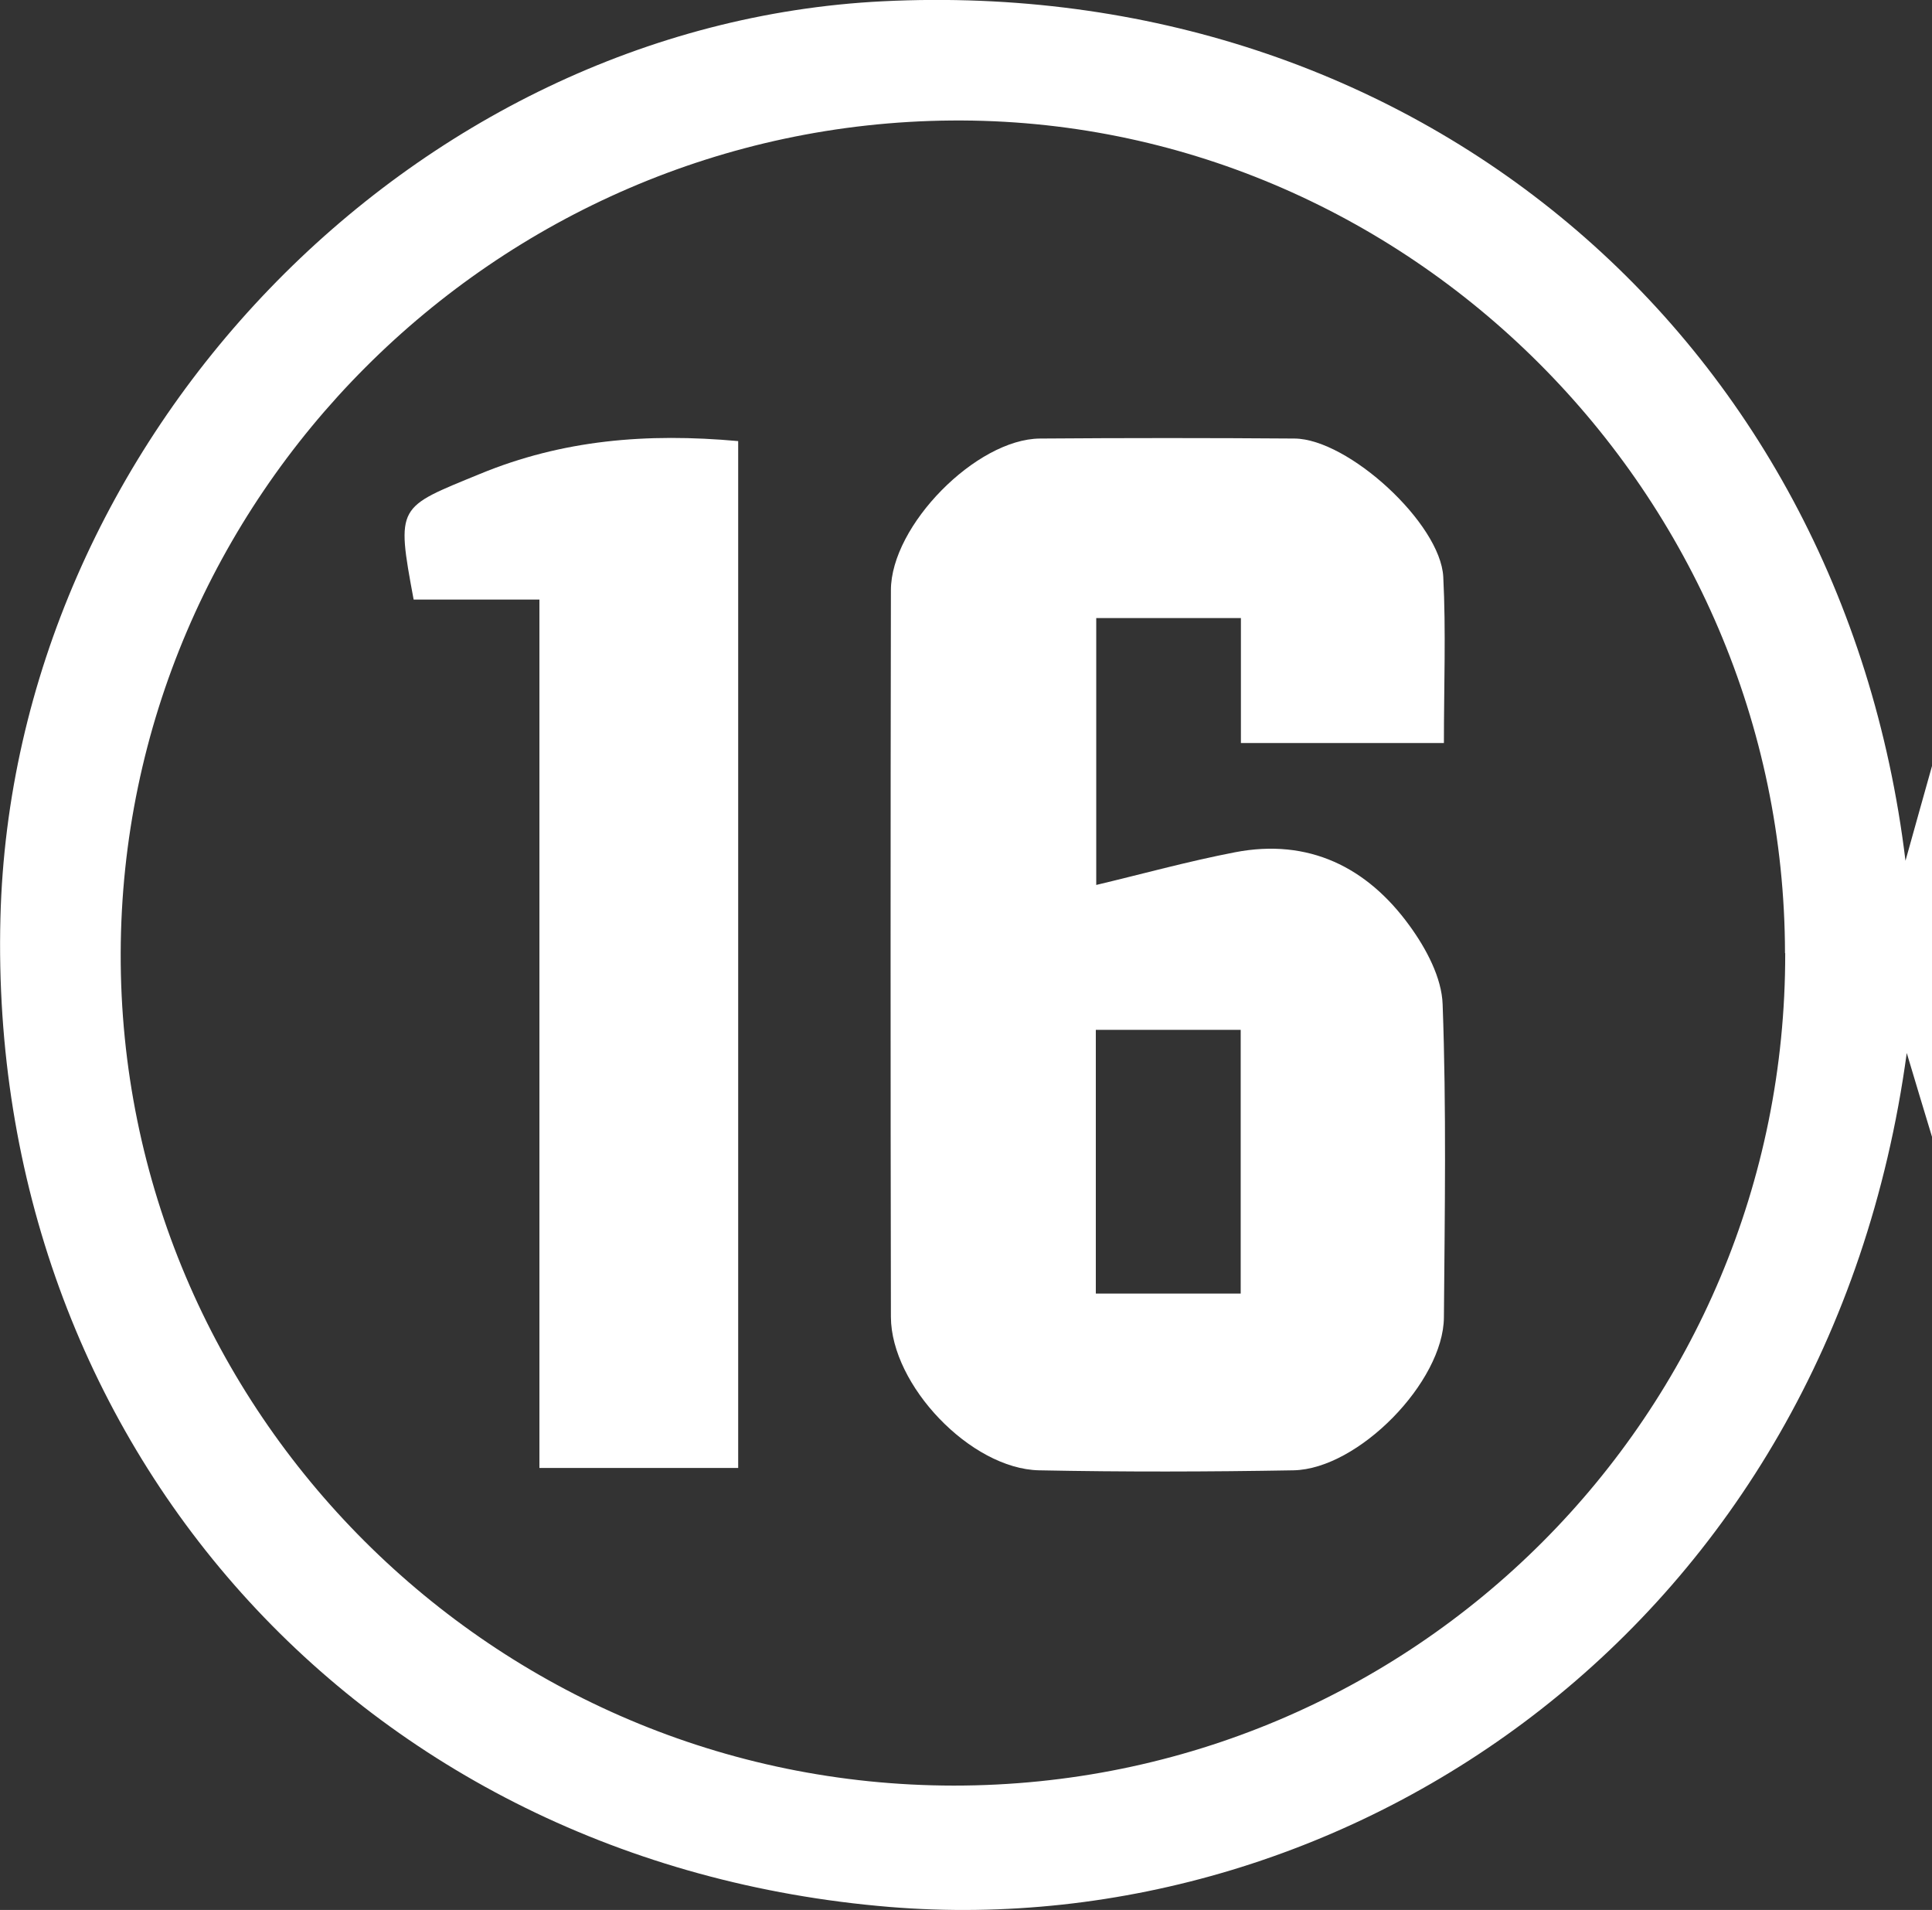
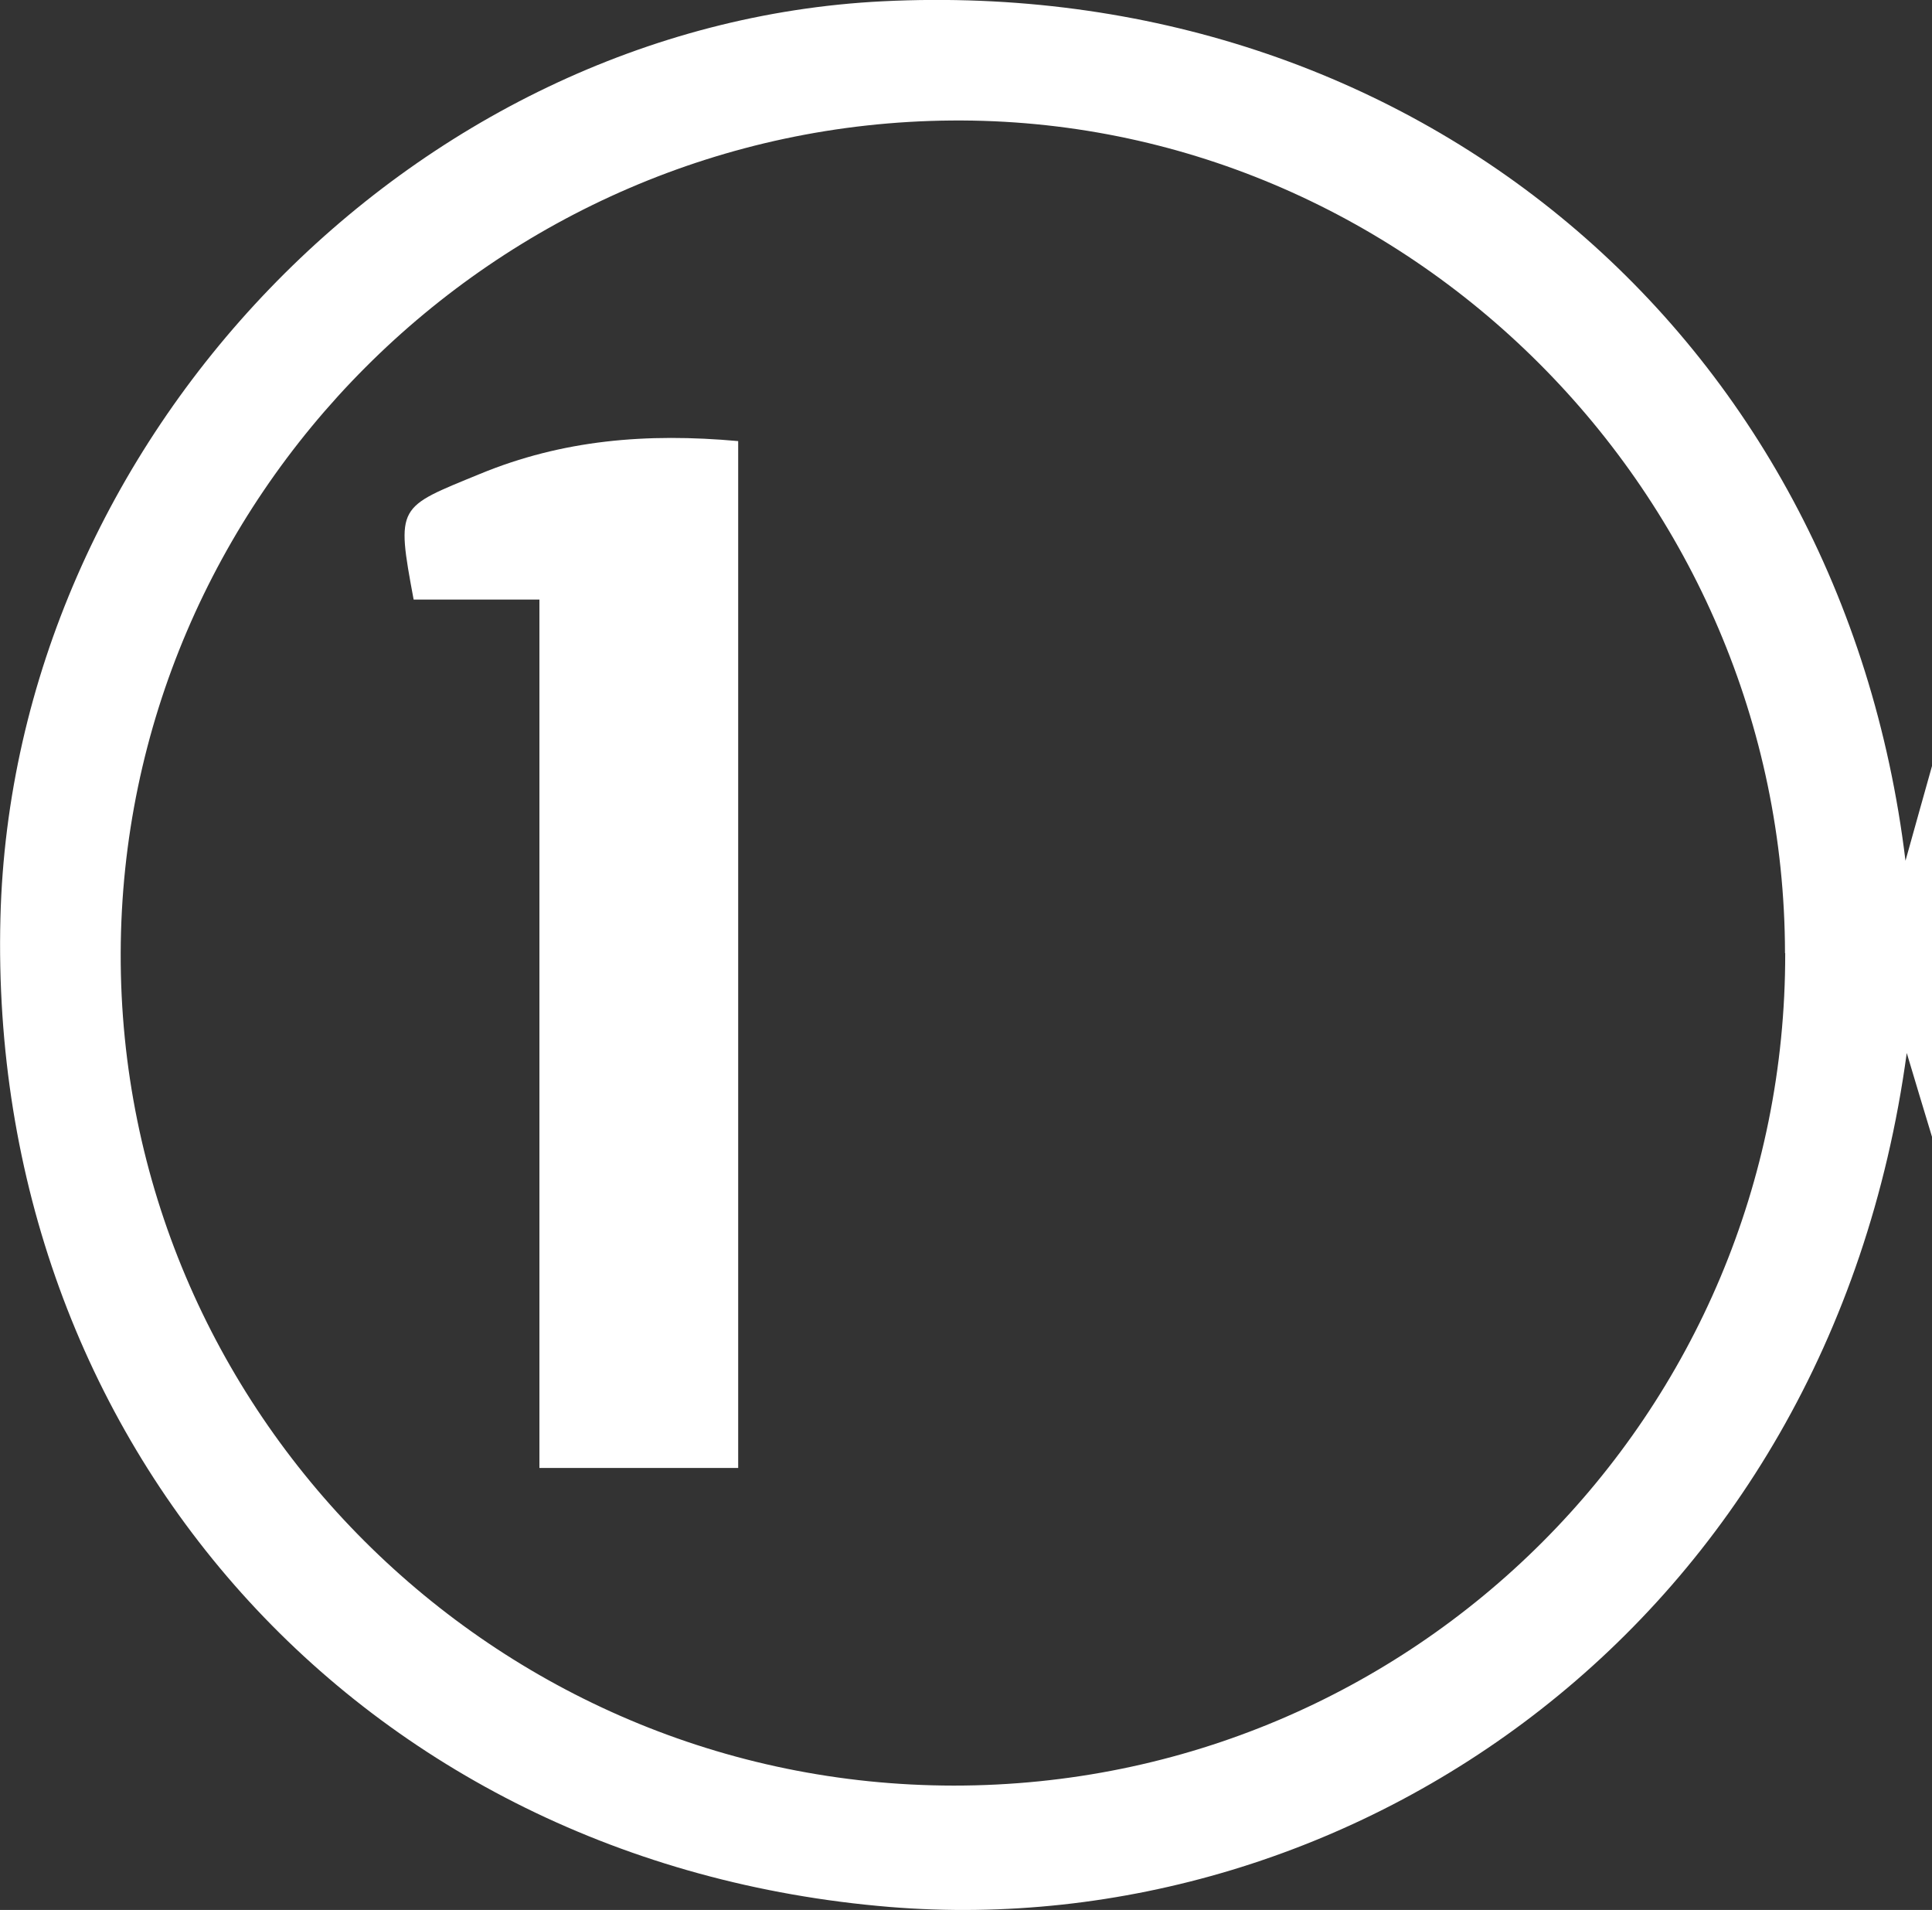
<svg xmlns="http://www.w3.org/2000/svg" id="Laag_1" viewBox="0 0 91.08 90.02">
  <rect x="0" y="0" width="91.08" height="90.02" fill="#333333" stroke="none" />
  <defs>
    <style>.cls-1{fill:#fff;}</style>
  </defs>
  <path class="cls-1" d="M91.08,53.58c-.37-1.22-.74-2.44-1.19-3.95-3.68,27.03-26.29,42.03-47.95,40.25C16.97,87.82-.61,68.01,.02,43.26,.59,20.7,19.41,1.16,41.62,.06c24.9-1.23,45.19,15.62,48.21,40.51,.51-1.82,.88-3.16,1.26-4.5v17.5Zm-6.93-8.66c-.03-21.65-17.82-39.42-39.3-39.24C23.32,5.86,5.75,23.47,5.69,44.92c-.06,21.59,17.6,39.23,39.28,39.24,21.7,0,39.22-17.53,39.19-39.23Z" />
-   <path class="cls-1" d="M68.08,35.02h-9.58v-5.89h-6.82v12.58c2.11-.5,4.31-1.11,6.54-1.54,3.47-.67,6.23,.7,8.23,3.46,.78,1.07,1.52,2.45,1.56,3.71,.18,4.91,.1,9.83,.06,14.75-.02,3.04-4.03,7.15-7.09,7.21-4,.07-8,.08-12,0-3.22-.07-6.97-4.01-6.98-7.23-.02-11.42-.02-22.83,0-34.25,0-3.05,4.03-7.13,7.03-7.15,4-.03,8-.03,12,0,2.53,.02,6.88,4,7.01,6.52,.13,2.56,.03,5.13,.03,7.83Zm-9.59,25.95v-12.43h-6.83v12.43h6.83Z" />
  <path class="cls-1" d="M25.43,28.26h-5.93c-.83-4.47-.77-4.32,3.12-5.92,3.9-1.61,7.87-1.94,12.18-1.55v48.4h-9.37V28.26Z" />
</svg>